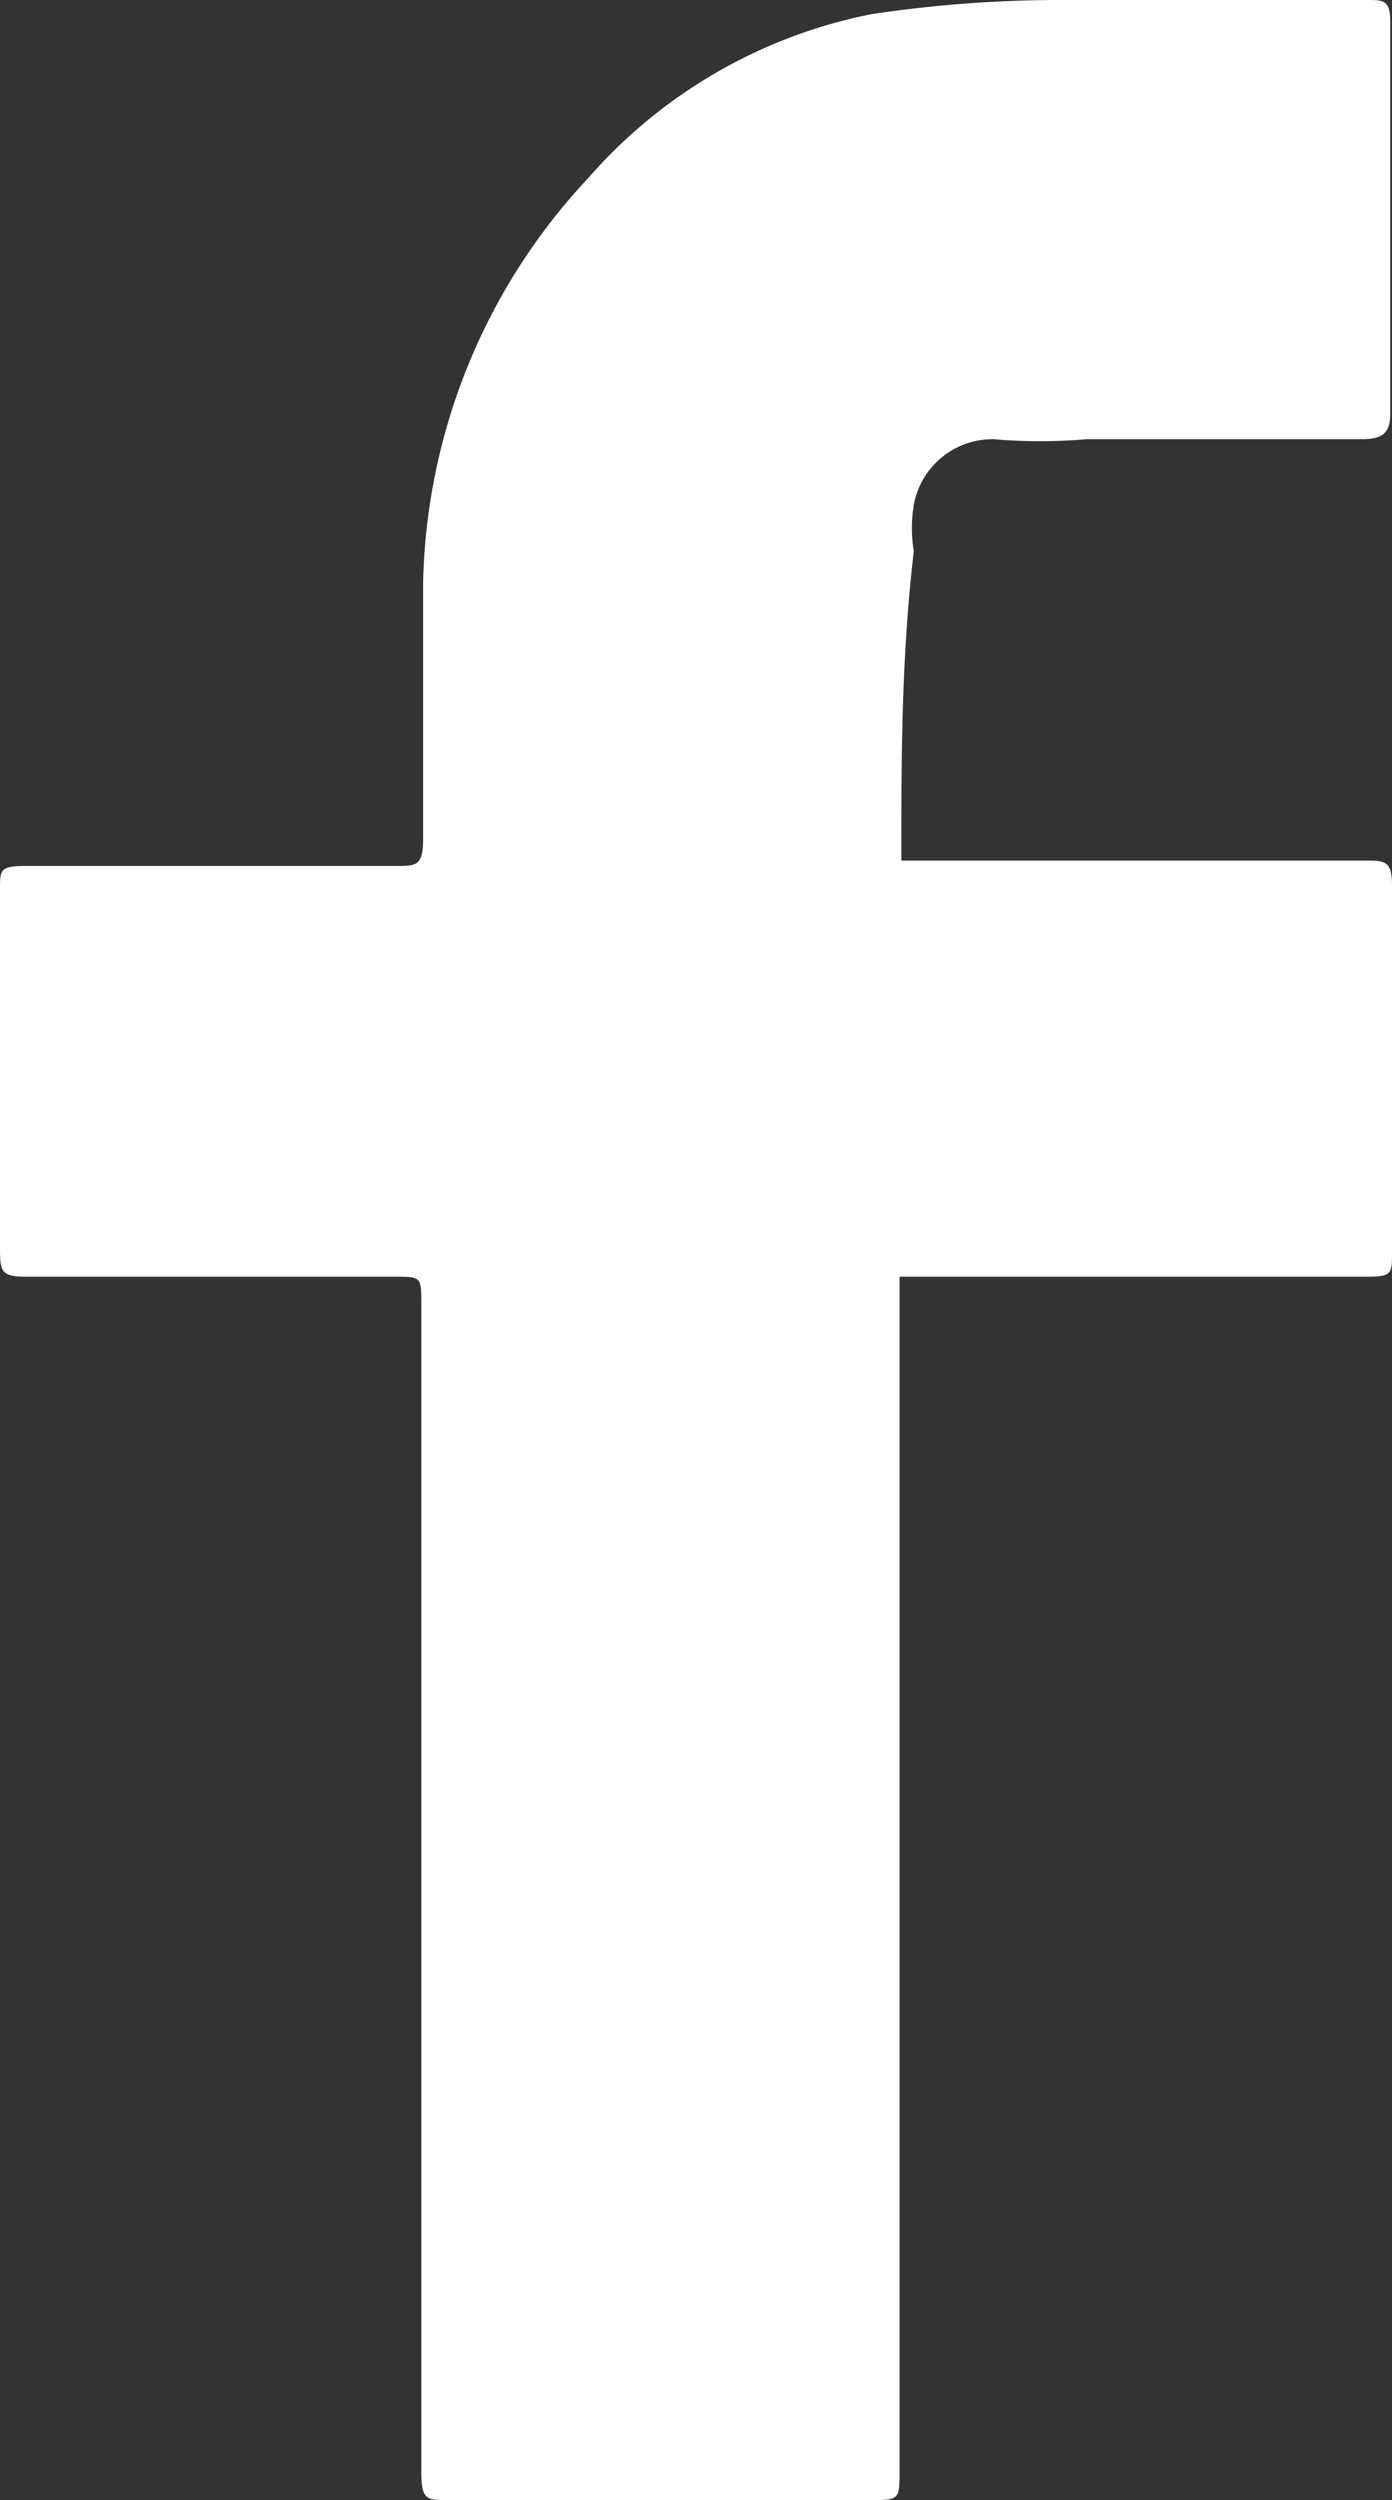
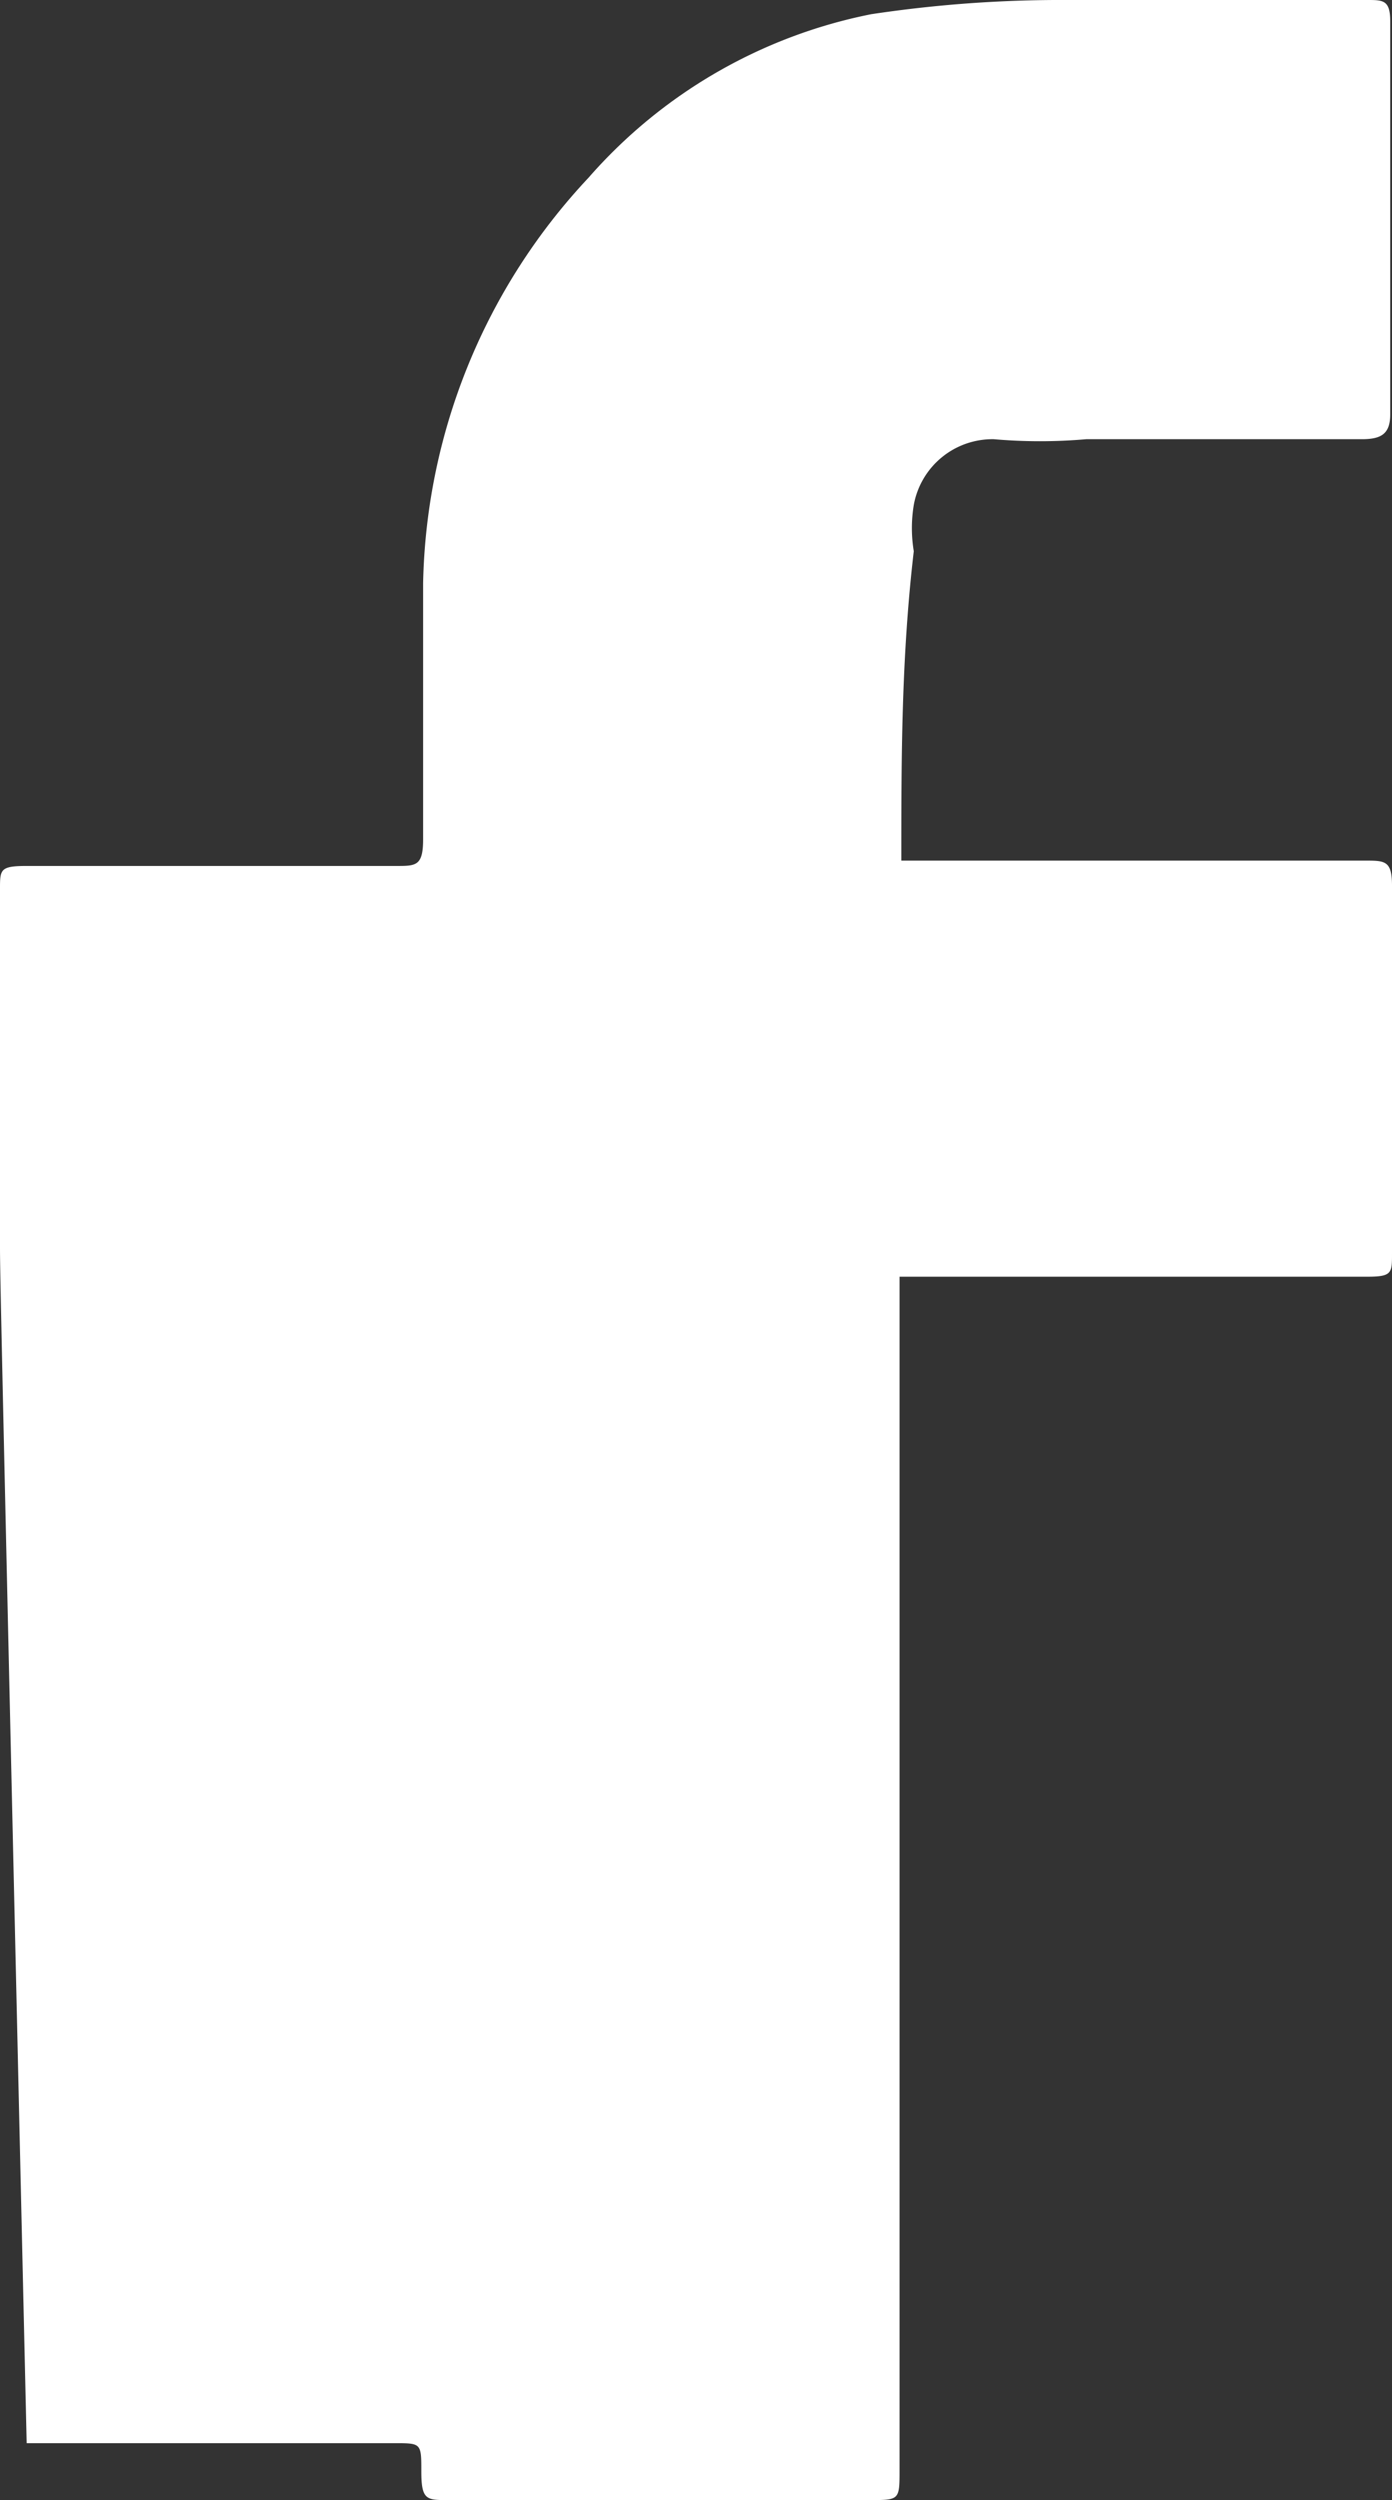
<svg xmlns="http://www.w3.org/2000/svg" id="Layer_1" data-name="Layer 1" viewBox="0 0 7.83 14.06">
  <rect x="0" y="0" width="7.83" height="14.06" fill="#333333" stroke="none" />
  <defs>
    <style>.cls-1{fill:#fff;}</style>
  </defs>
  <title>Artboard 54 copy</title>
-   <path class="cls-1" d="M5.07,4.84H7.68c.11,0,.15,0,.15.14V7.05c0,.11,0,.13-.14.13H5.06v6.71c0,.17,0,.17-.17.17H2.52c-.12,0-.15,0-.15-.16V7.34c0-.16,0-.16-.15-.16H.15C0,7.18,0,7.15,0,7V5c0-.11,0-.13.15-.13H2.23c.11,0,.15,0,.15-.15V3.28A3.43,3.43,0,0,1,3.31,1,2.85,2.85,0,0,1,4.9.08,7.16,7.16,0,0,1,6,0H7.69c.09,0,.13,0,.13.12V2.33c0,.11-.05.14-.16.14H6.11a3,3,0,0,1-.52,0,.45.45,0,0,0-.45.37.8.8,0,0,0,0,.26C5.07,3.7,5.07,4.26,5.07,4.84Z" />
+   <path class="cls-1" d="M5.07,4.84H7.68c.11,0,.15,0,.15.14V7.05c0,.11,0,.13-.14.13H5.06v6.71c0,.17,0,.17-.17.17H2.52c-.12,0-.15,0-.15-.16c0-.16,0-.16-.15-.16H.15C0,7.18,0,7.15,0,7V5c0-.11,0-.13.15-.13H2.23c.11,0,.15,0,.15-.15V3.28A3.43,3.43,0,0,1,3.31,1,2.85,2.85,0,0,1,4.9.08,7.16,7.16,0,0,1,6,0H7.69c.09,0,.13,0,.13.12V2.33c0,.11-.05.14-.16.14H6.11a3,3,0,0,1-.52,0,.45.45,0,0,0-.45.37.8.8,0,0,0,0,.26C5.07,3.7,5.07,4.26,5.07,4.84Z" />
</svg>